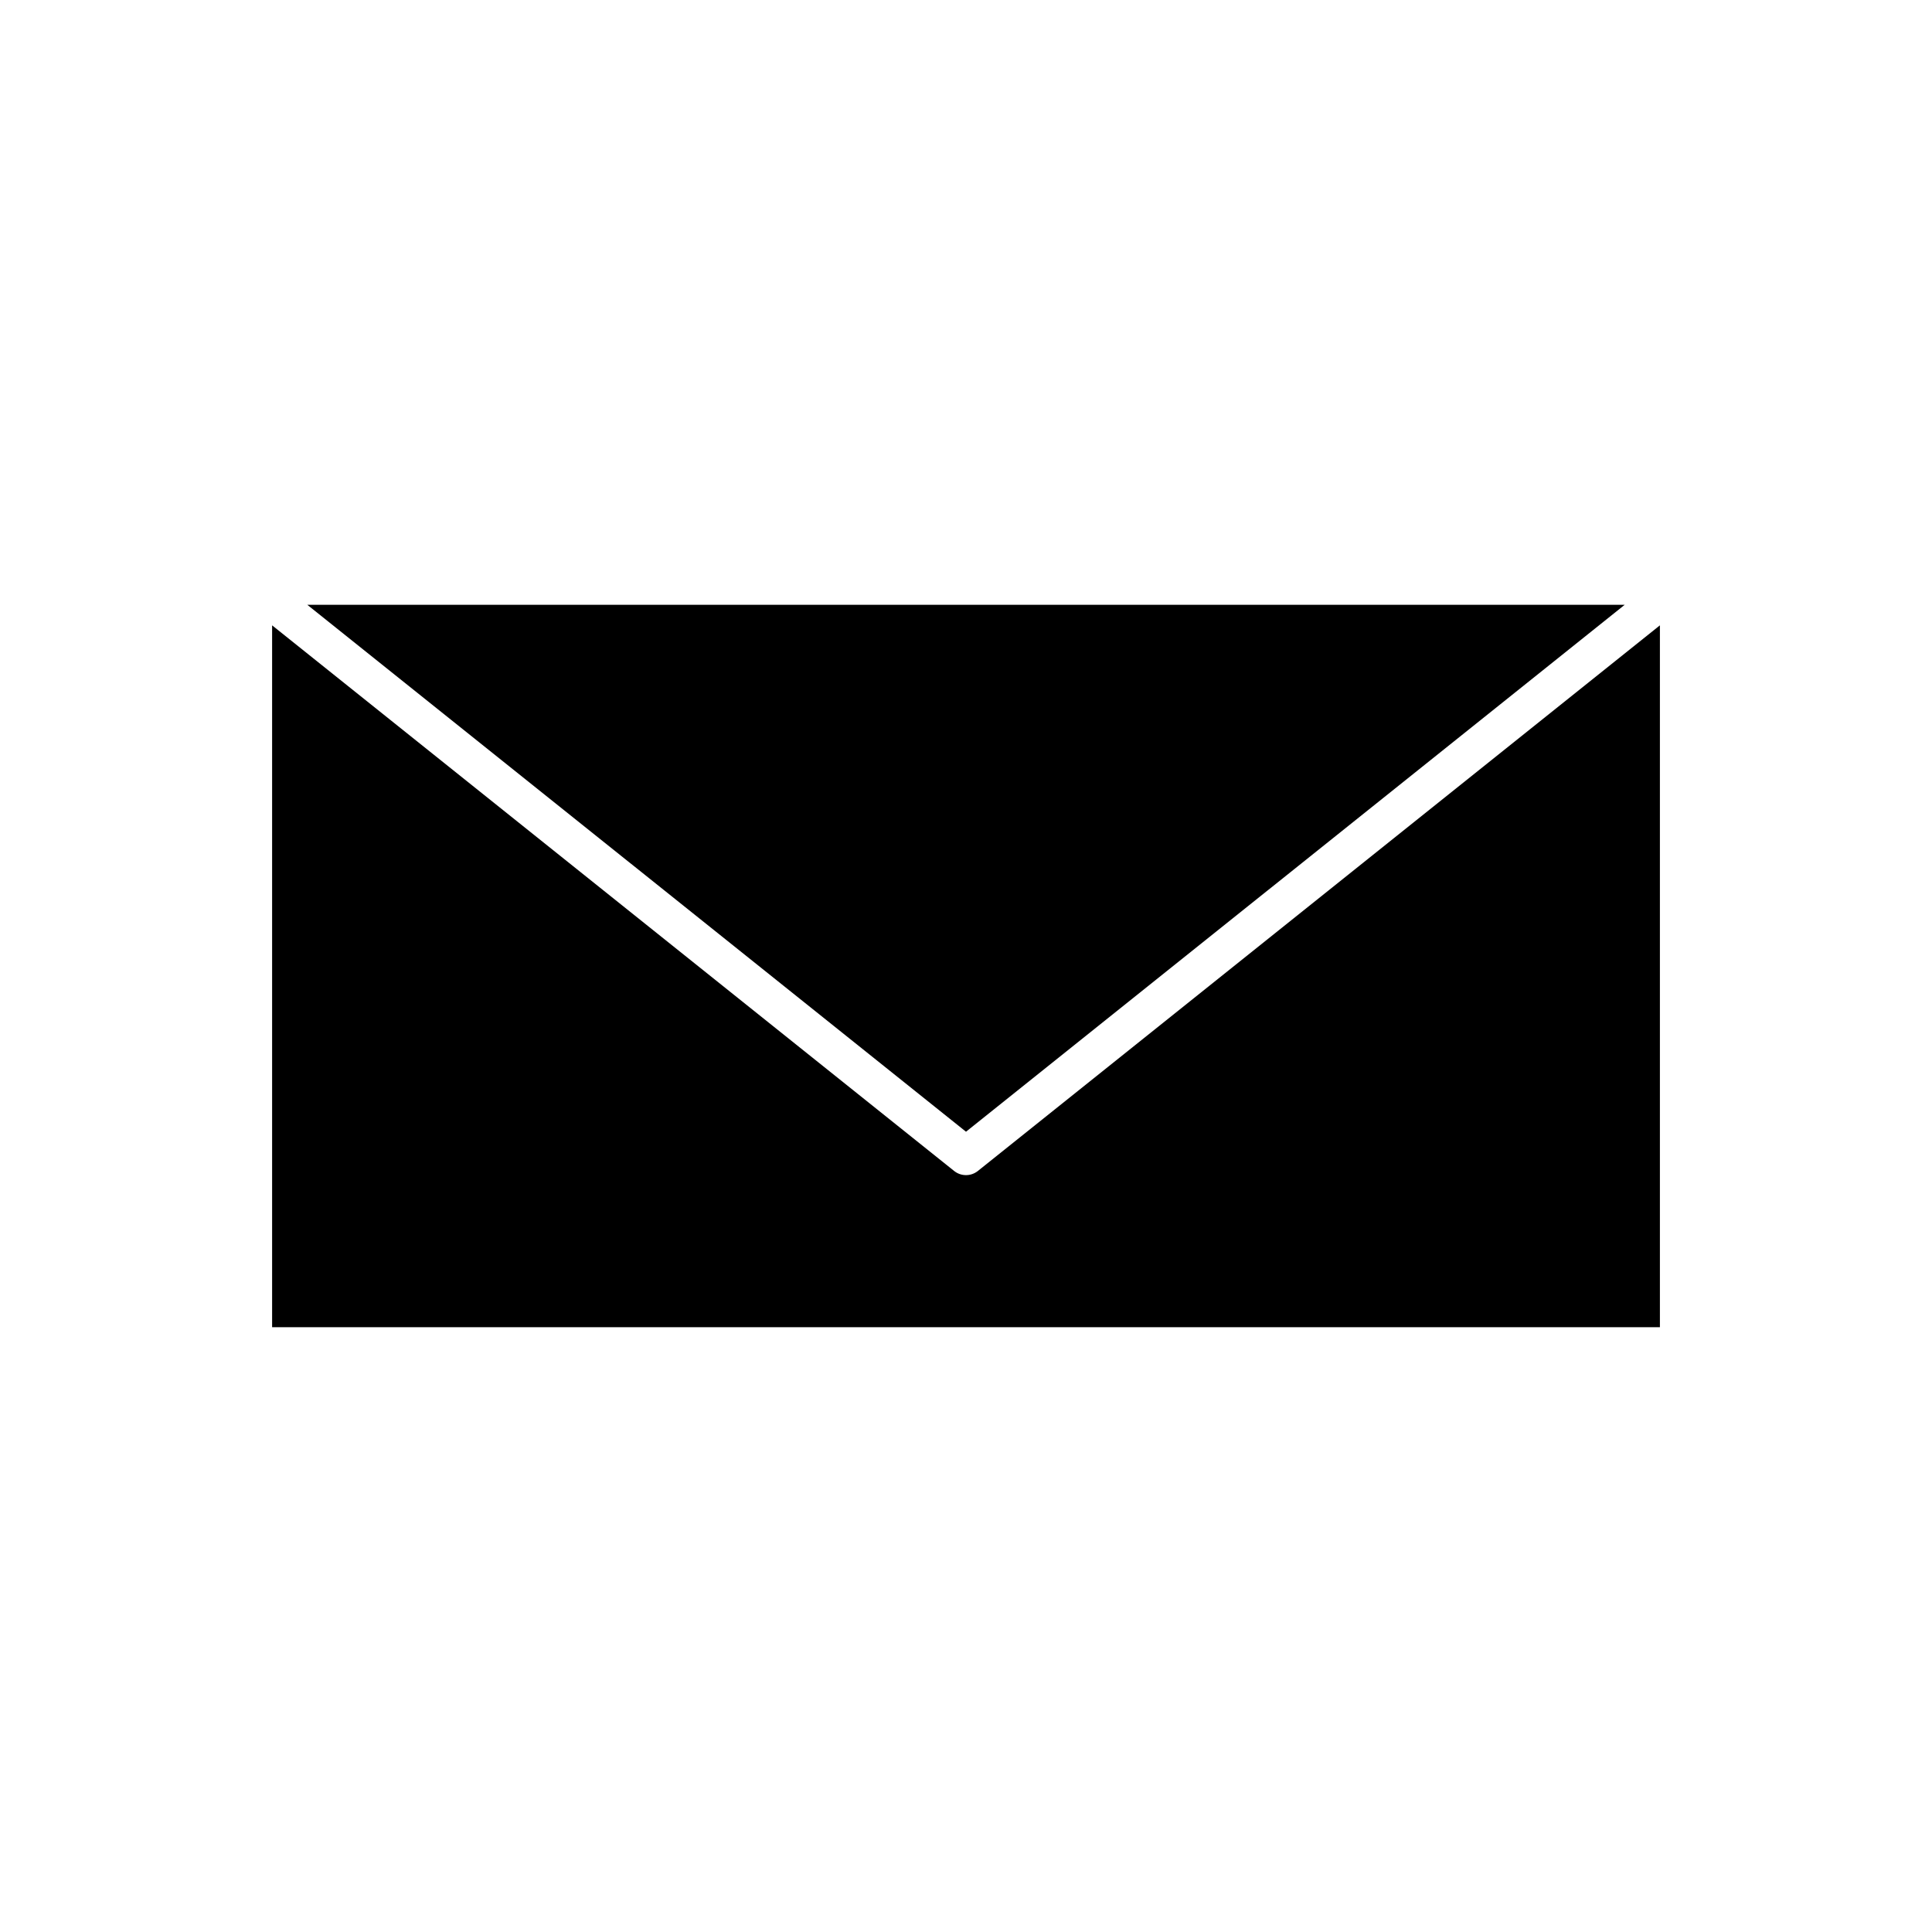
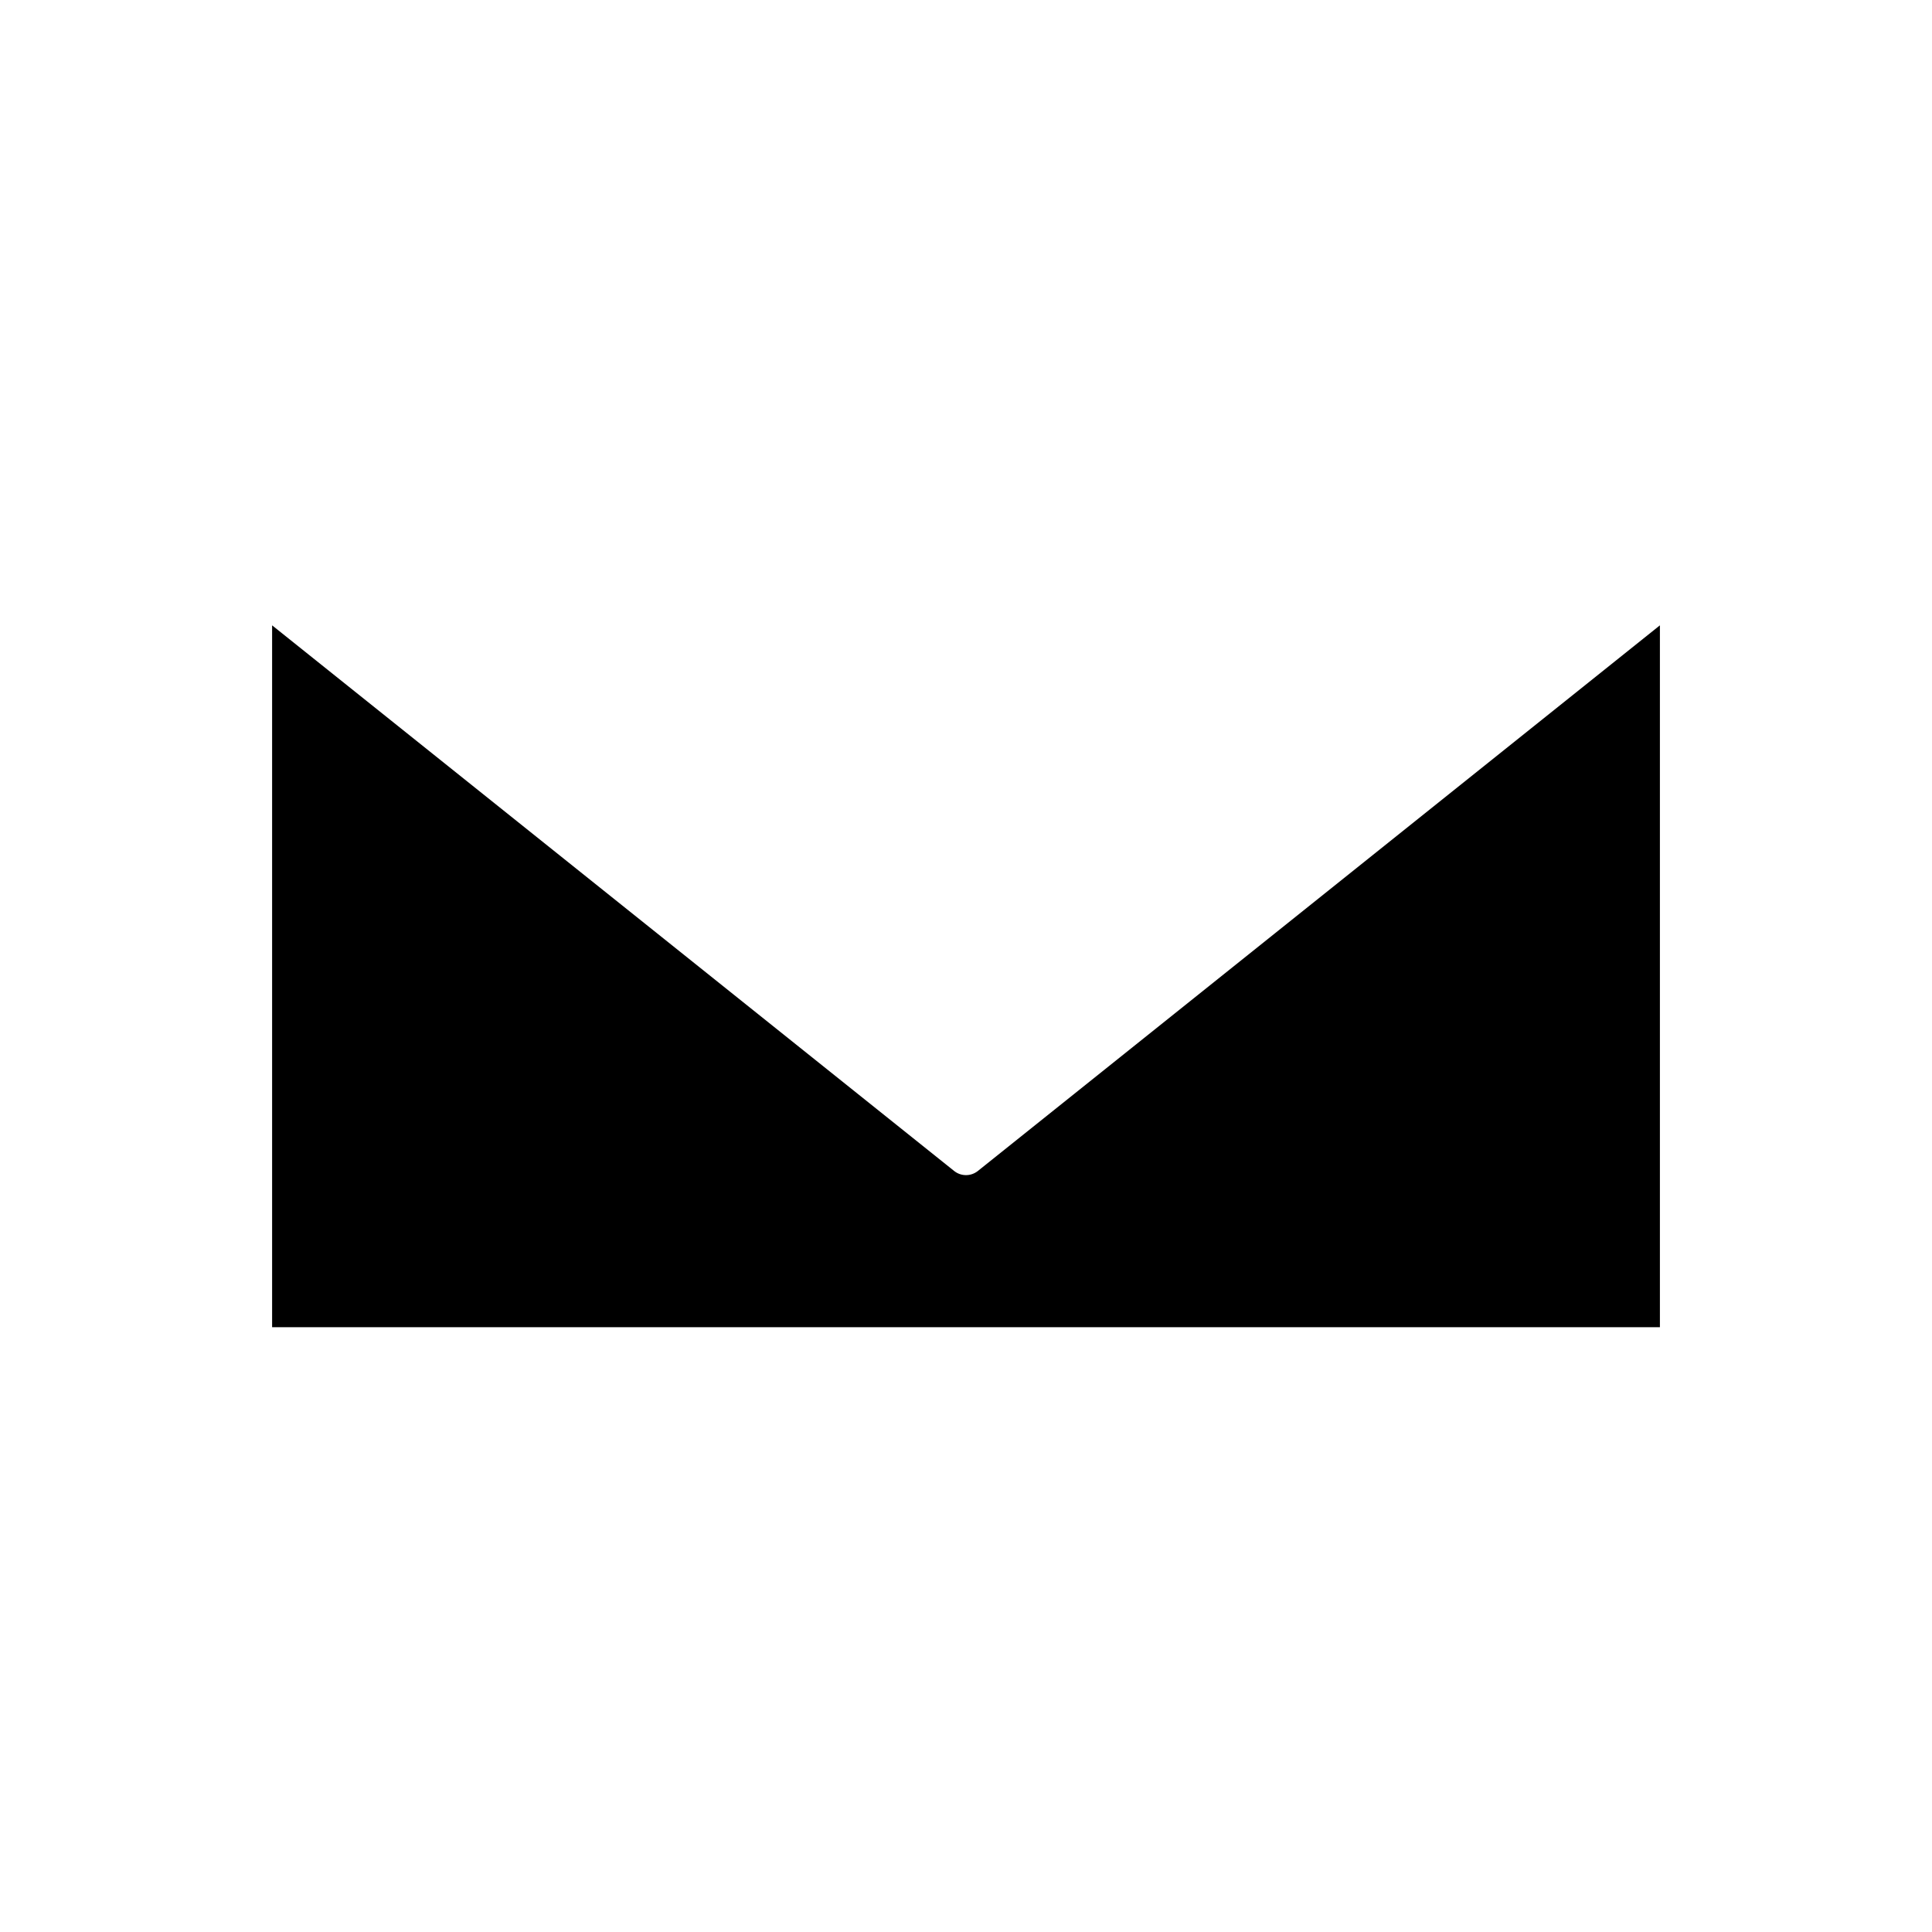
<svg xmlns="http://www.w3.org/2000/svg" fill="#000000" width="800px" height="800px" version="1.1" viewBox="144 144 512 512">
  <g>
-     <path d="m574.57 304.27h-349.14l174.57 139.65z" />
    <path d="m400 455.42c-1.113 0-2.231-0.367-3.148-1.105l-180.74-144.59v186h367.78v-186l-180.74 144.59c-0.922 0.734-2.039 1.105-3.148 1.105z" />
  </g>
</svg>